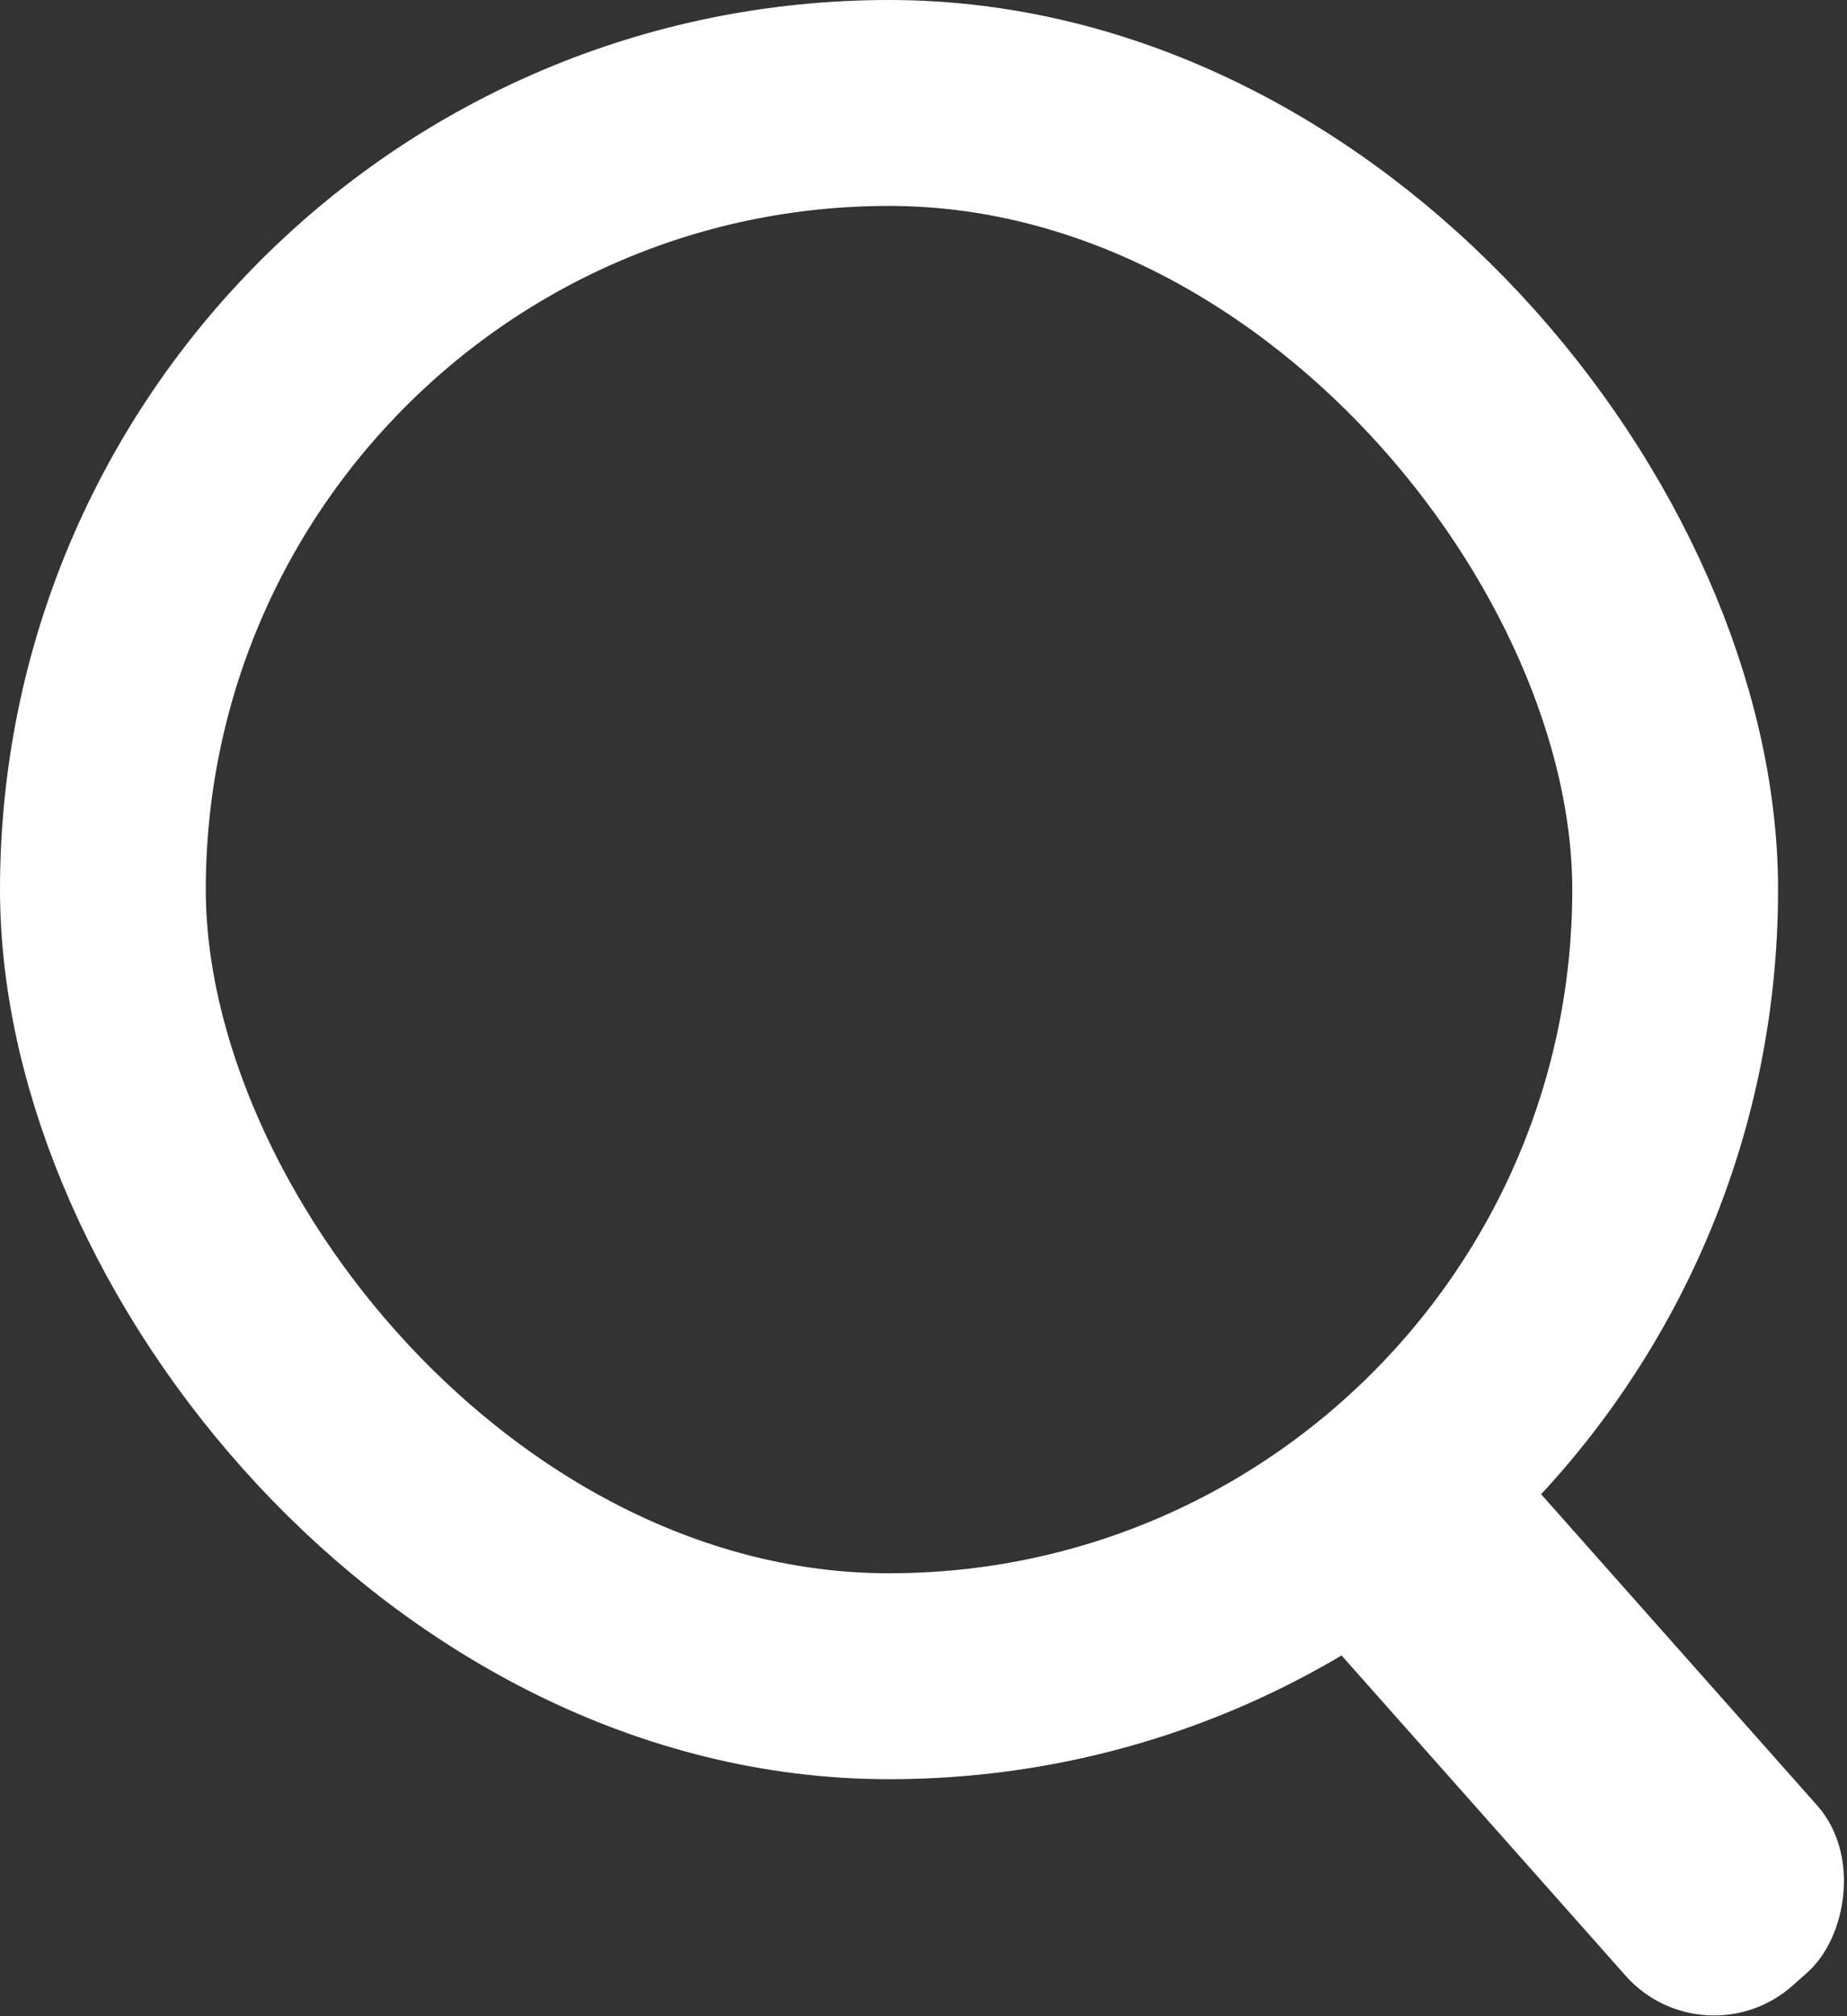
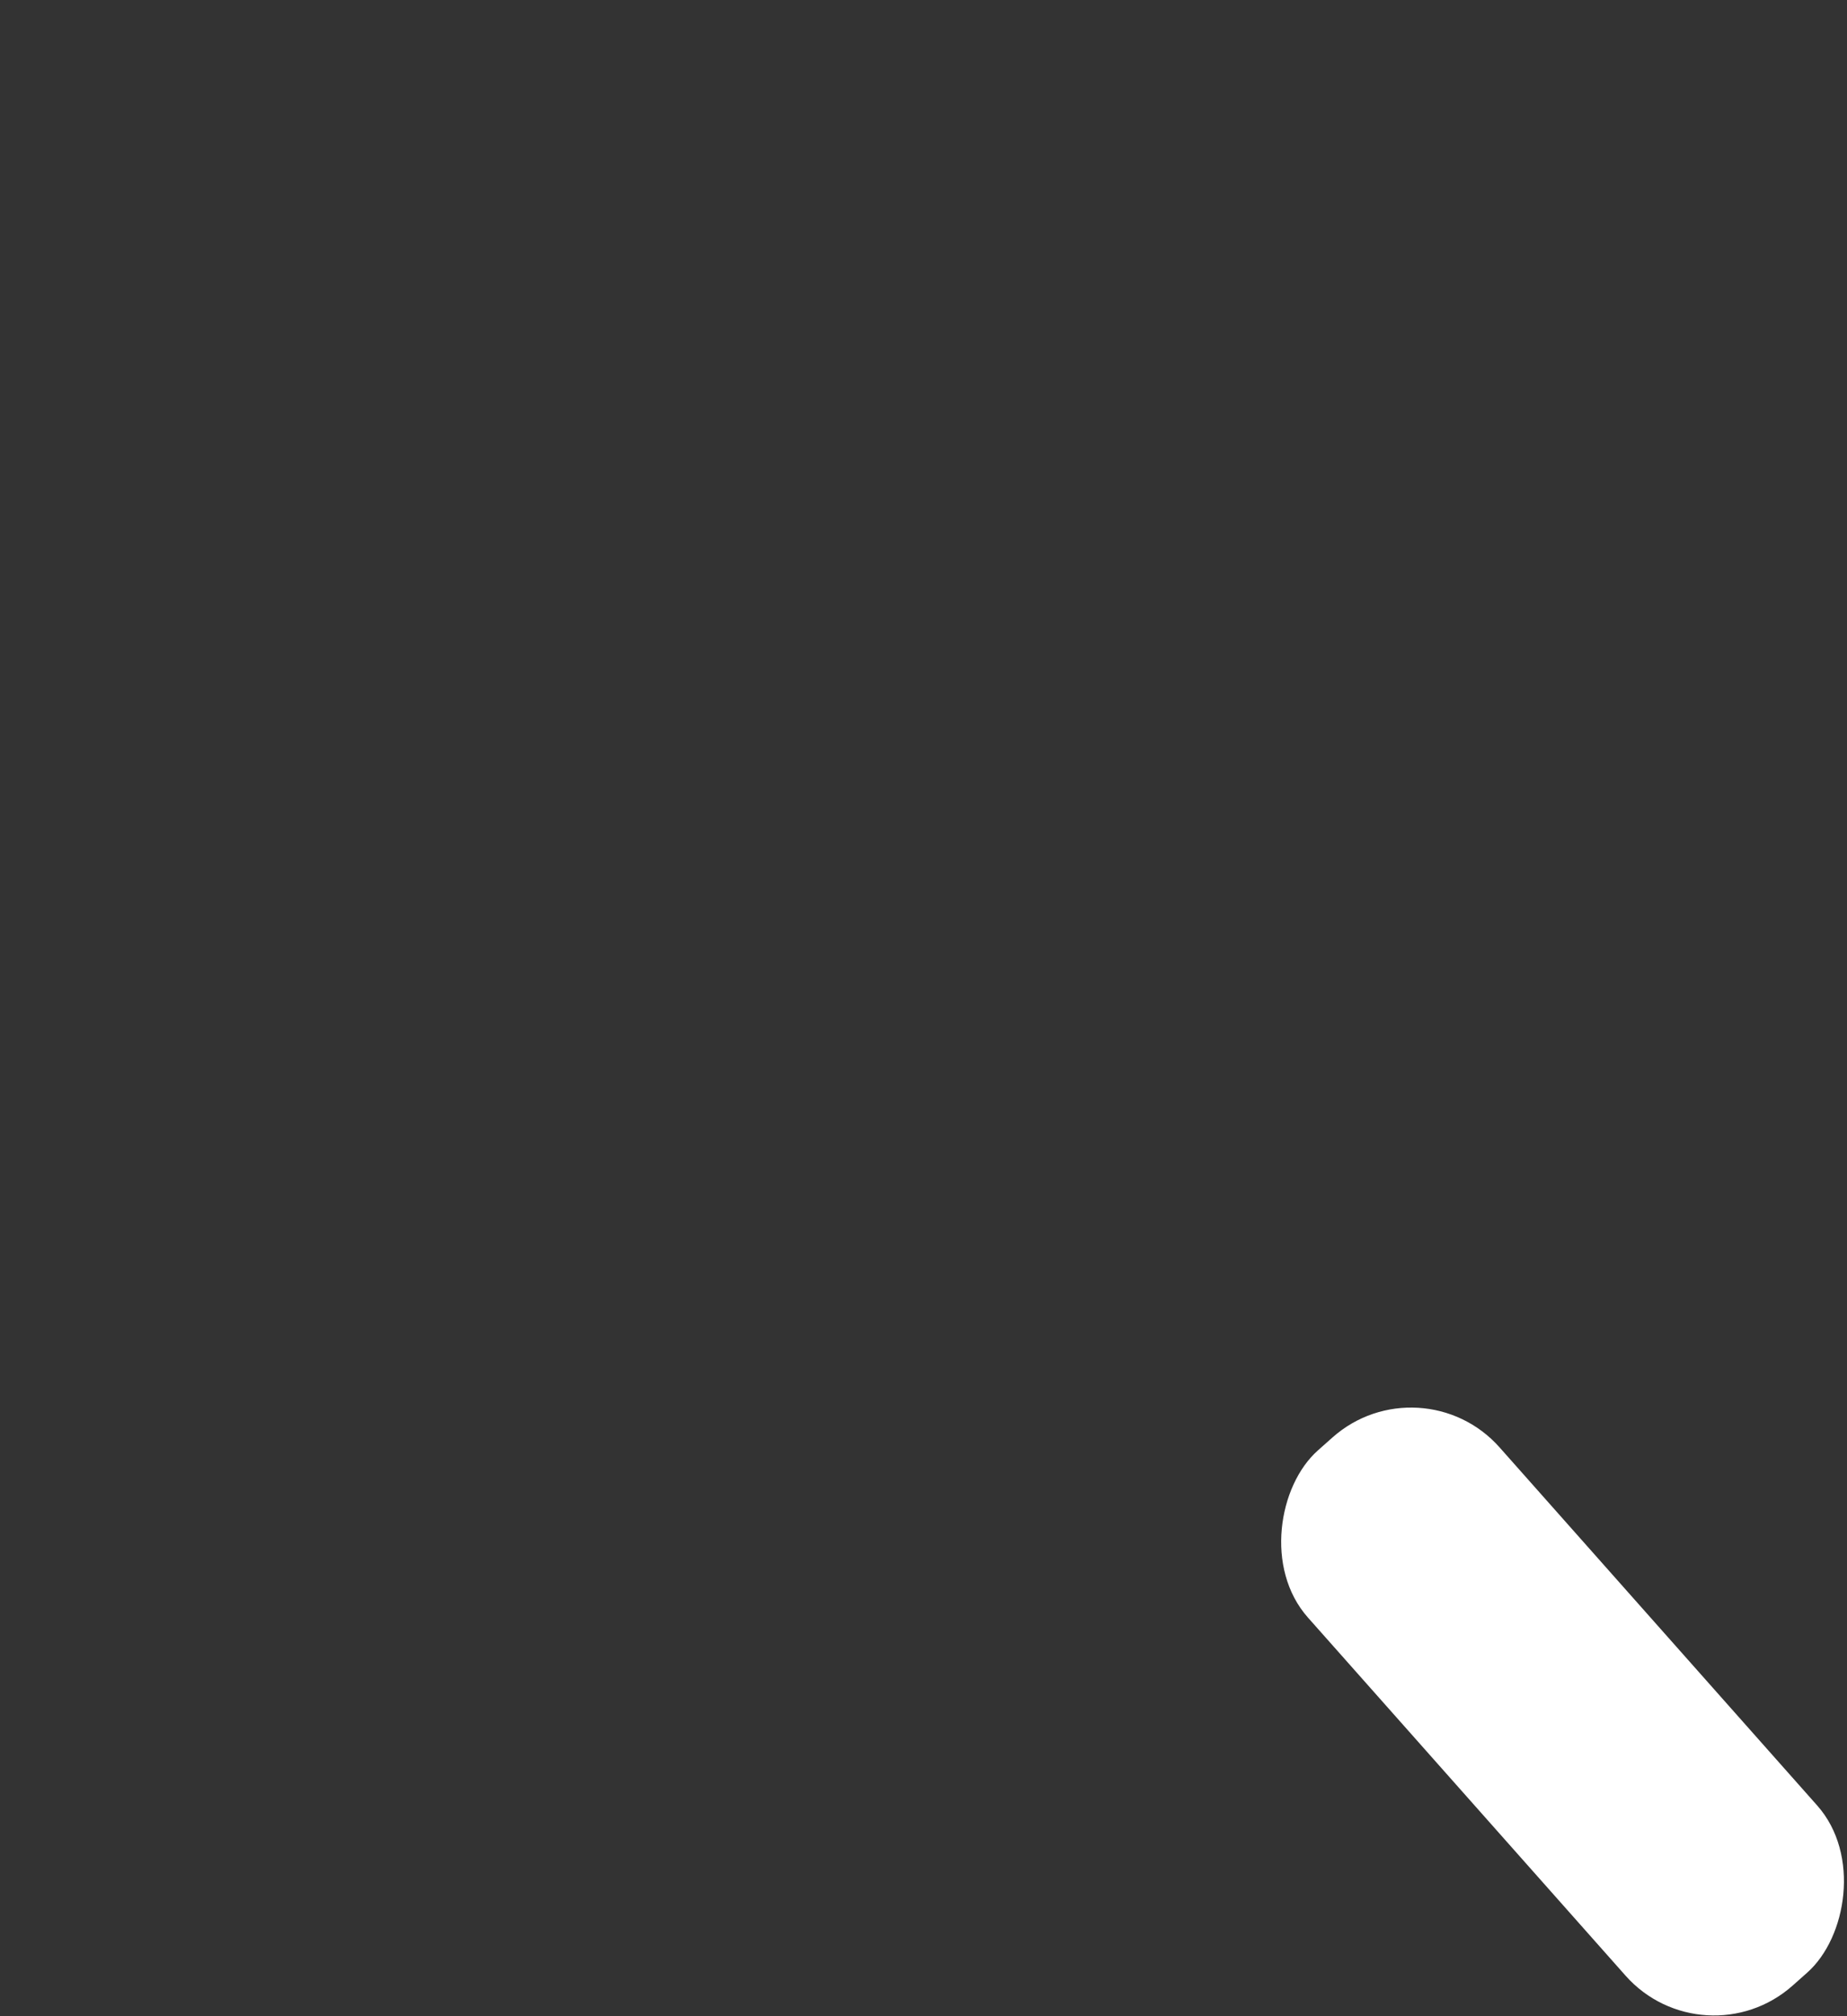
<svg xmlns="http://www.w3.org/2000/svg" id="_レイヤー_2" data-name="レイヤー 2" width="17.95" height="19.58" viewBox="0 0 17.95 19.58">
  <rect x="0" y="0" width="17.95" height="19.58" fill="#333333" stroke="none" />
  <g id="_デザイン" data-name="デザイン">
    <g>
      <rect x="11.71" y="15.38" width="6.95" height="2.49" rx="1.15" ry="1.15" transform="translate(17.54 -5.77) rotate(48.41)" style="fill: #fff;" />
-       <rect x="1" y="1" width="15.28" height="15.28" rx="7.64" ry="7.64" style="fill: none; stroke: #fff; stroke-miterlimit: 10; stroke-width: 2px;" />
    </g>
  </g>
</svg>